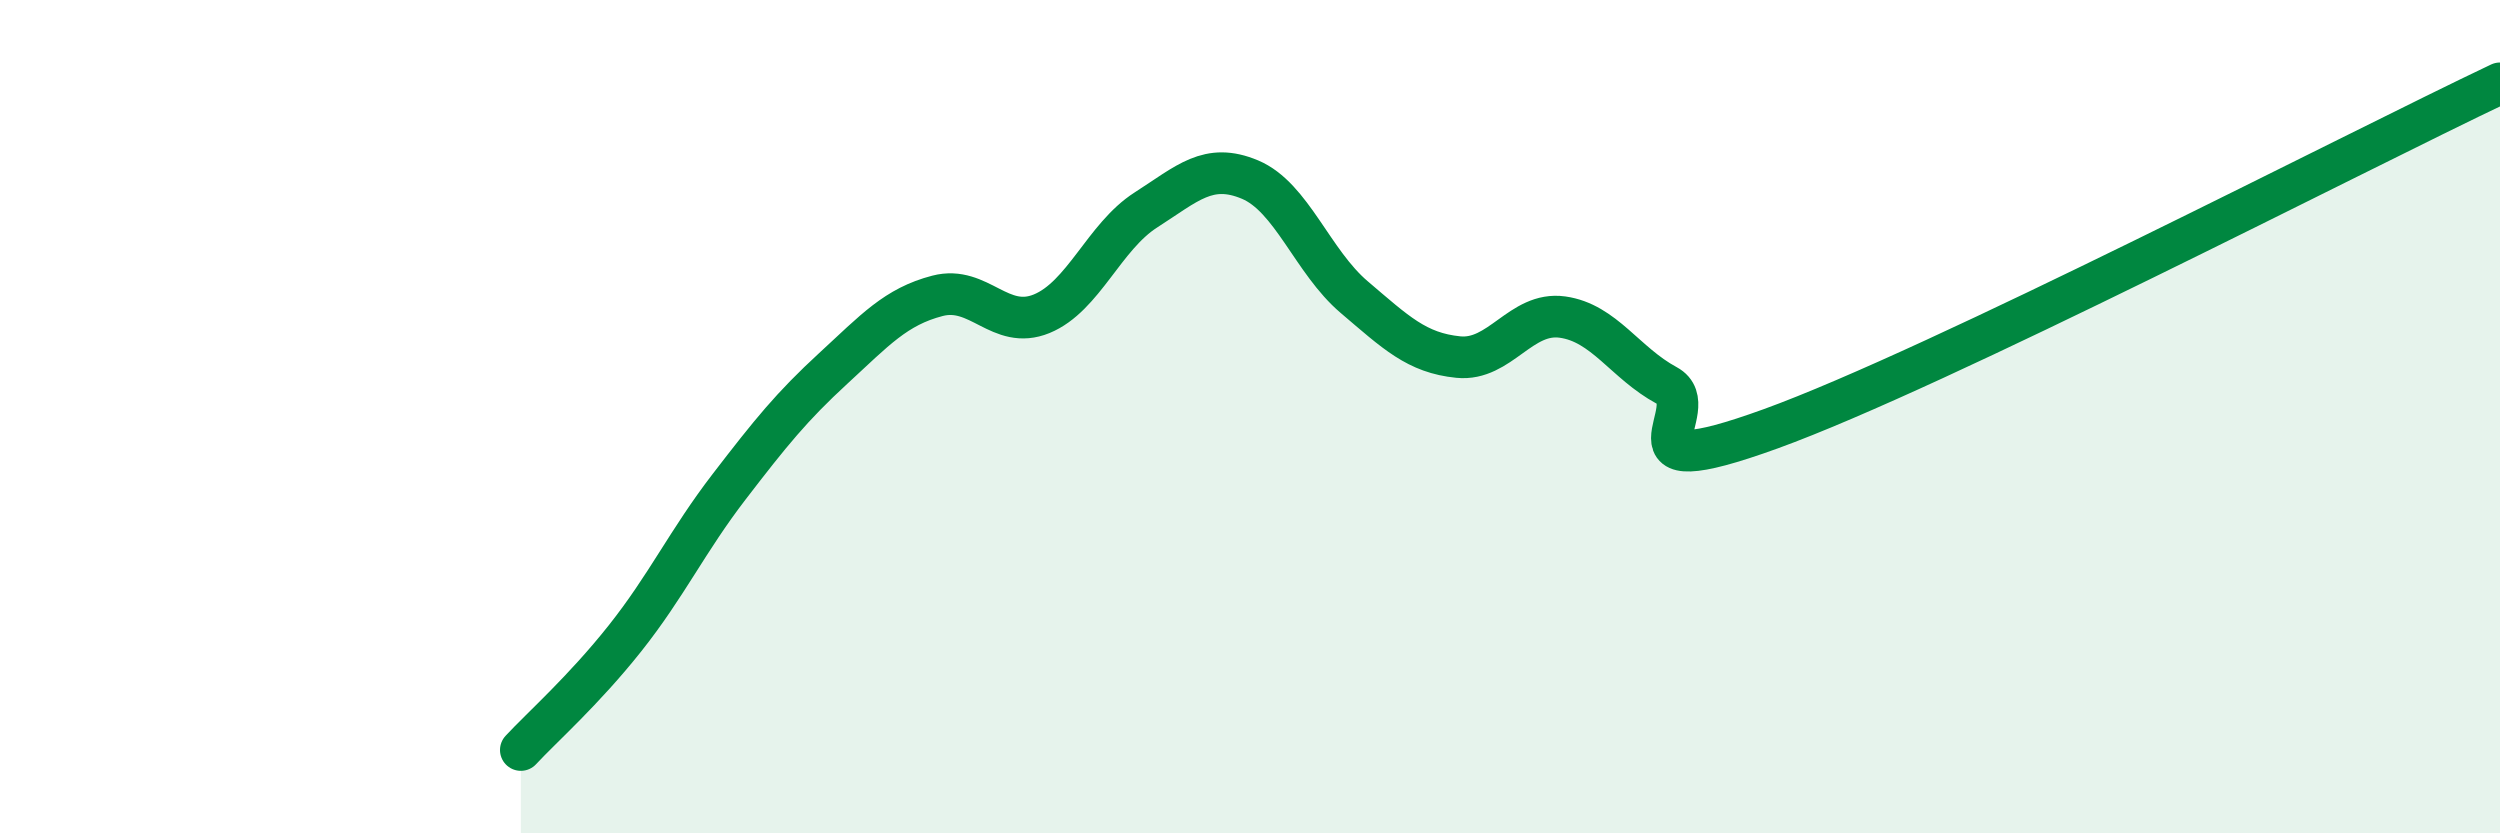
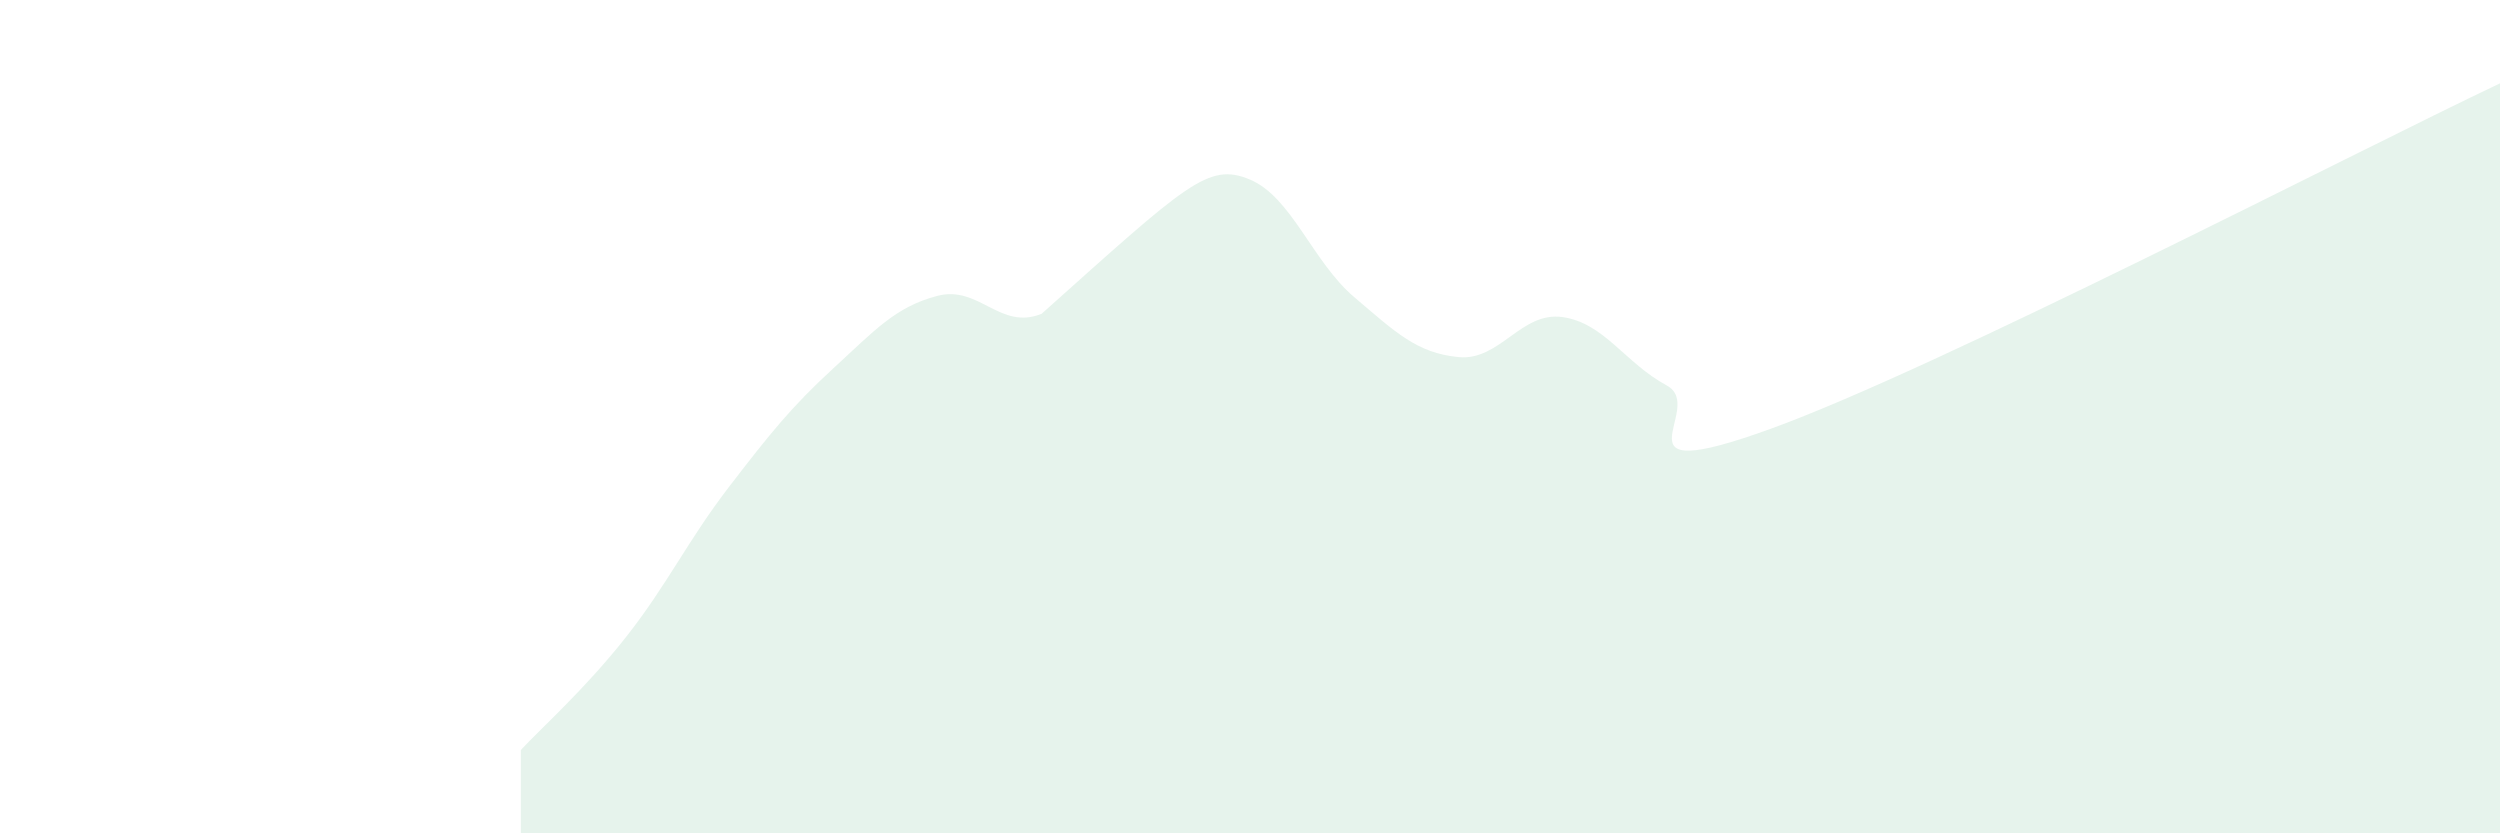
<svg xmlns="http://www.w3.org/2000/svg" width="60" height="20" viewBox="0 0 60 20">
-   <path d="M 12.5,18 C 13,17.46 14,16.58 15,15.32 C 16,14.06 16.5,12.98 17.5,11.68 C 18.5,10.38 19,9.76 20,8.84 C 21,7.92 21.5,7.36 22.5,7.1 C 23.5,6.84 24,7.94 25,7.53 C 26,7.12 26.5,5.68 27.5,5.04 C 28.5,4.4 29,3.89 30,4.31 C 31,4.73 31.5,6.28 32.5,7.13 C 33.5,7.98 34,8.47 35,8.57 C 36,8.67 36.5,7.47 37.5,7.61 C 38.5,7.75 39,8.71 40,9.25 C 41,9.79 38.5,11.74 42.5,10.29 C 46.5,8.84 56.5,3.66 60,2L60 20L12.5 20Z" fill="#008740" opacity="0.1" stroke-linecap="round" stroke-linejoin="round" />
-   <path d="M 12.5,18 C 13,17.46 14,16.58 15,15.32 C 16,14.06 16.5,12.98 17.5,11.68 C 18.5,10.38 19,9.76 20,8.84 C 21,7.92 21.5,7.36 22.5,7.1 C 23.5,6.84 24,7.94 25,7.53 C 26,7.12 26.5,5.68 27.5,5.04 C 28.5,4.4 29,3.89 30,4.31 C 31,4.73 31.5,6.28 32.5,7.13 C 33.5,7.98 34,8.47 35,8.57 C 36,8.67 36.5,7.47 37.5,7.61 C 38.5,7.75 39,8.71 40,9.25 C 41,9.79 38.5,11.74 42.5,10.29 C 46.5,8.84 56.5,3.66 60,2" stroke="#008740" stroke-width="1" fill="none" stroke-linecap="round" stroke-linejoin="round" />
+   <path d="M 12.5,18 C 13,17.46 14,16.58 15,15.32 C 16,14.06 16.5,12.98 17.5,11.68 C 18.5,10.38 19,9.76 20,8.84 C 21,7.92 21.5,7.36 22.5,7.1 C 23.5,6.84 24,7.94 25,7.53 C 28.5,4.4 29,3.89 30,4.31 C 31,4.73 31.5,6.28 32.5,7.13 C 33.5,7.98 34,8.47 35,8.57 C 36,8.67 36.5,7.47 37.5,7.61 C 38.5,7.75 39,8.71 40,9.25 C 41,9.79 38.5,11.74 42.5,10.29 C 46.5,8.84 56.5,3.66 60,2L60 20L12.5 20Z" fill="#008740" opacity="0.1" stroke-linecap="round" stroke-linejoin="round" />
</svg>